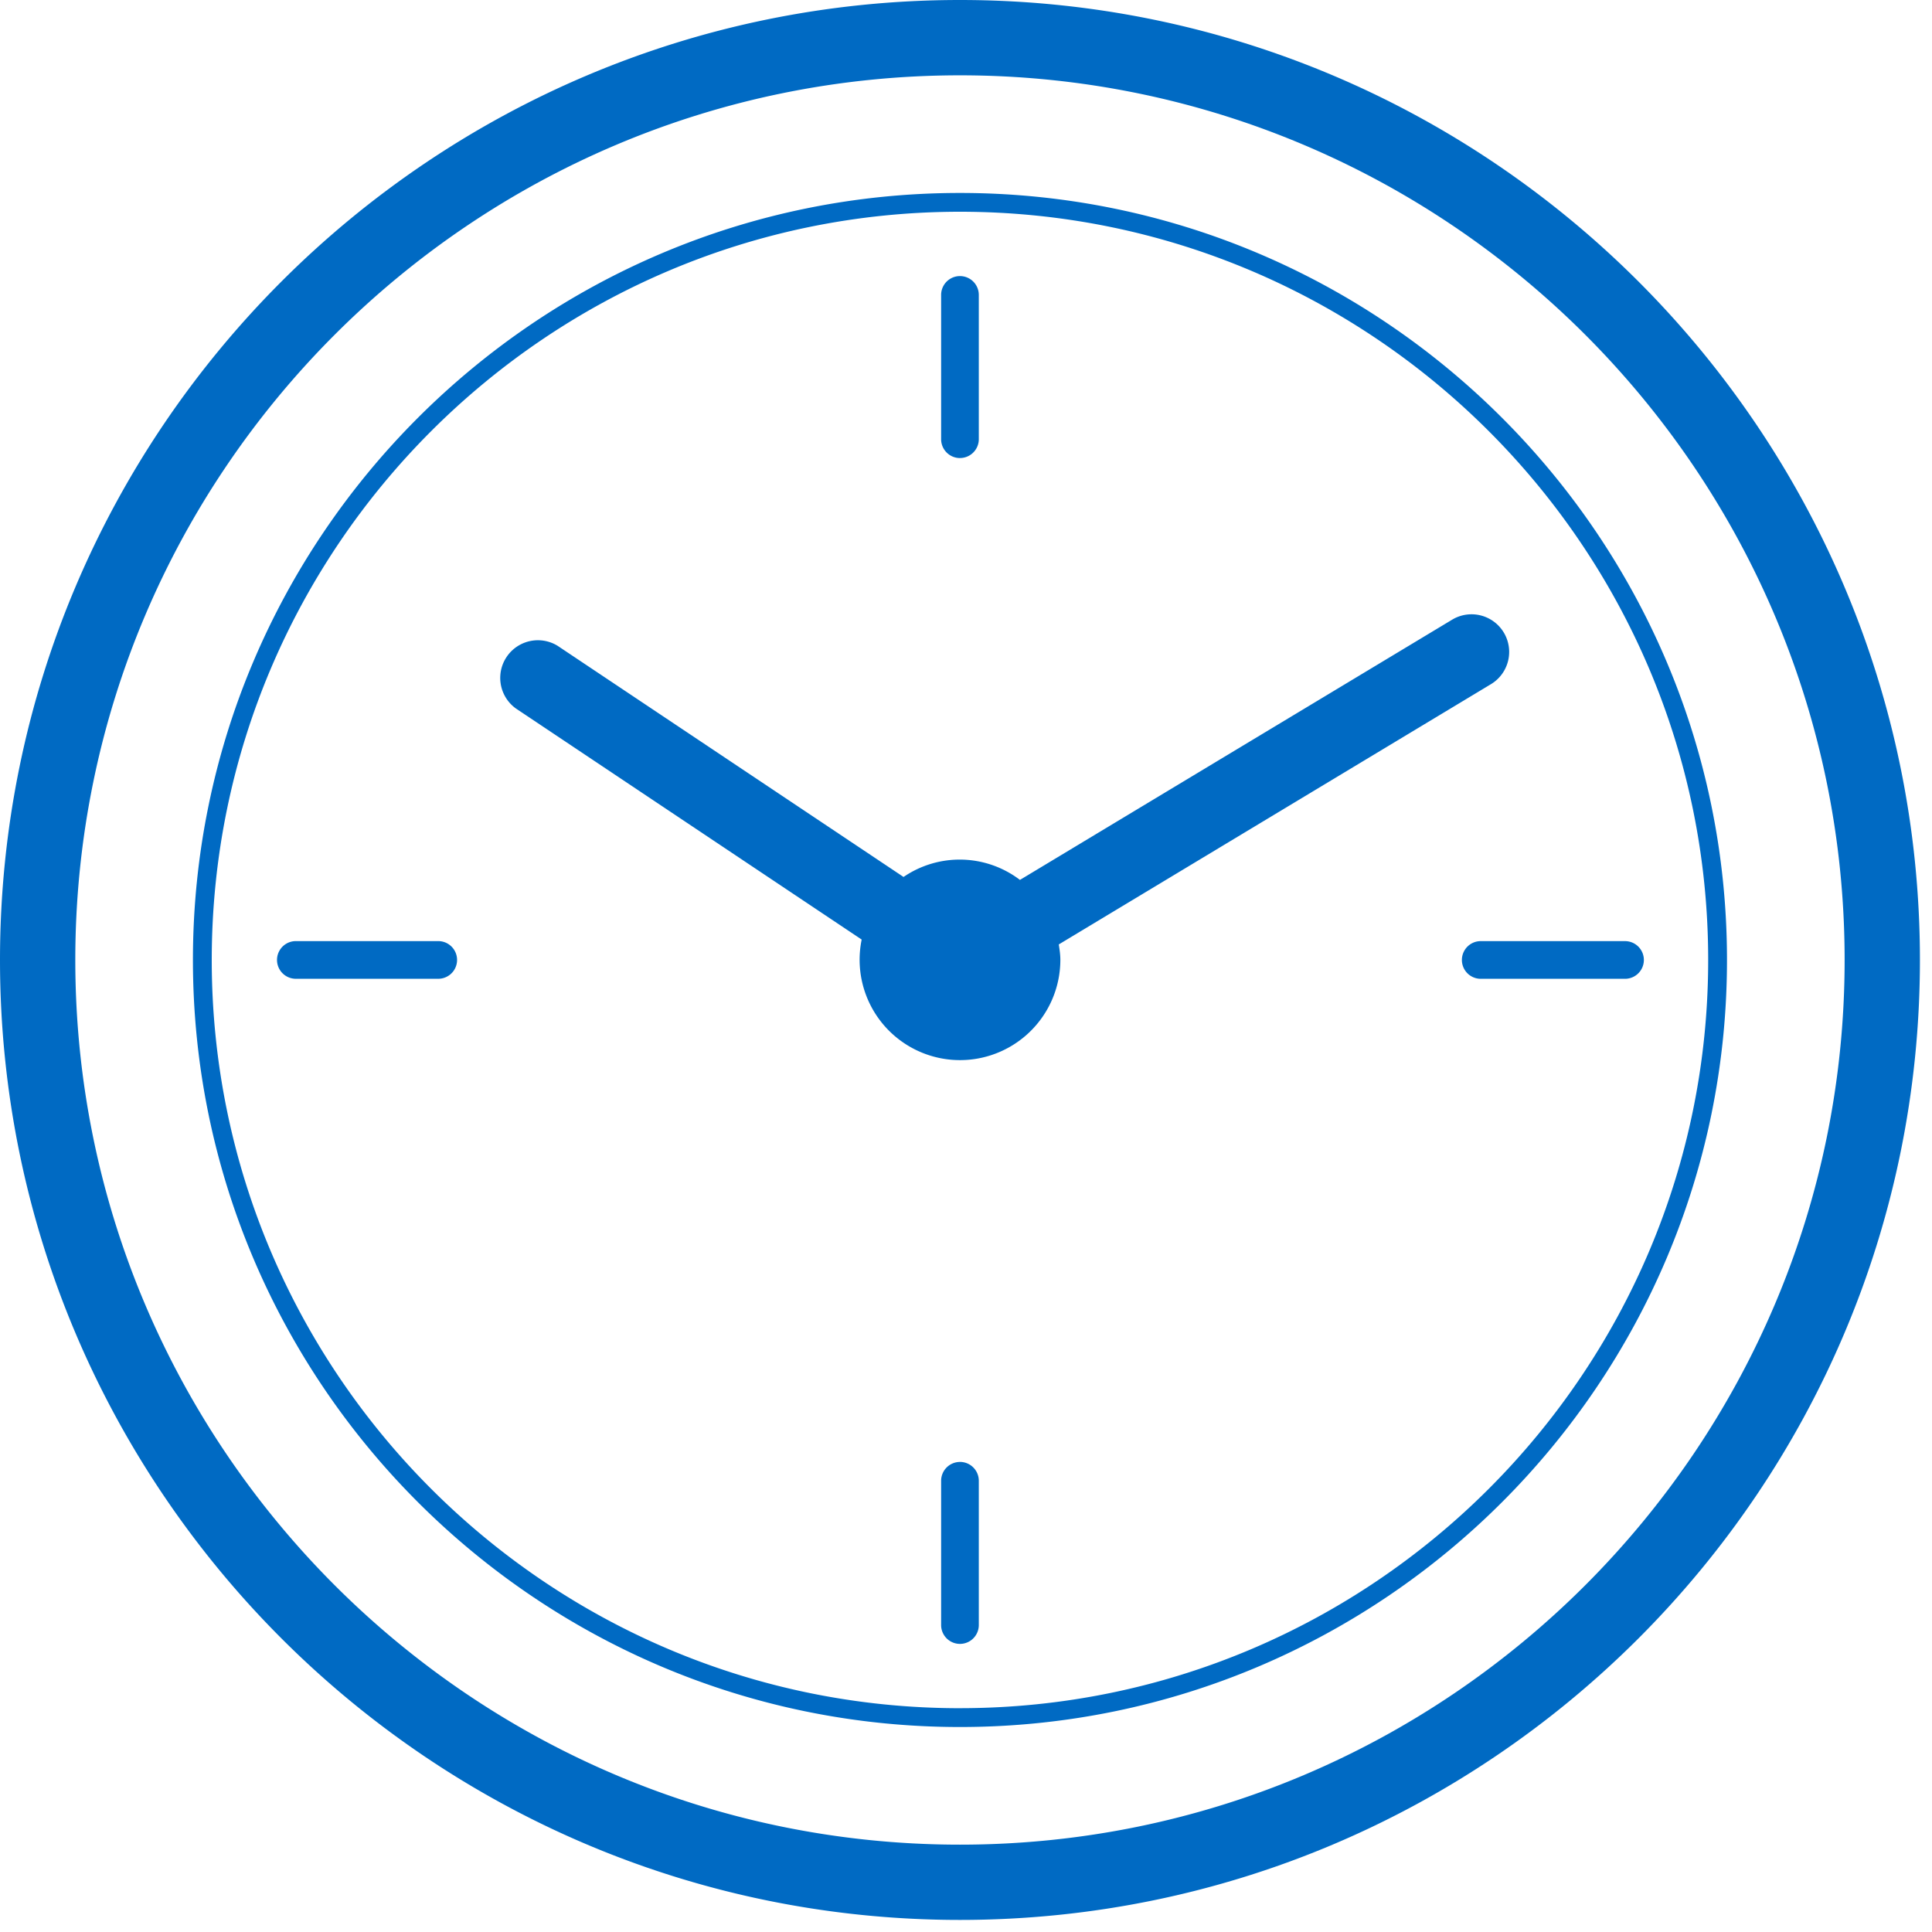
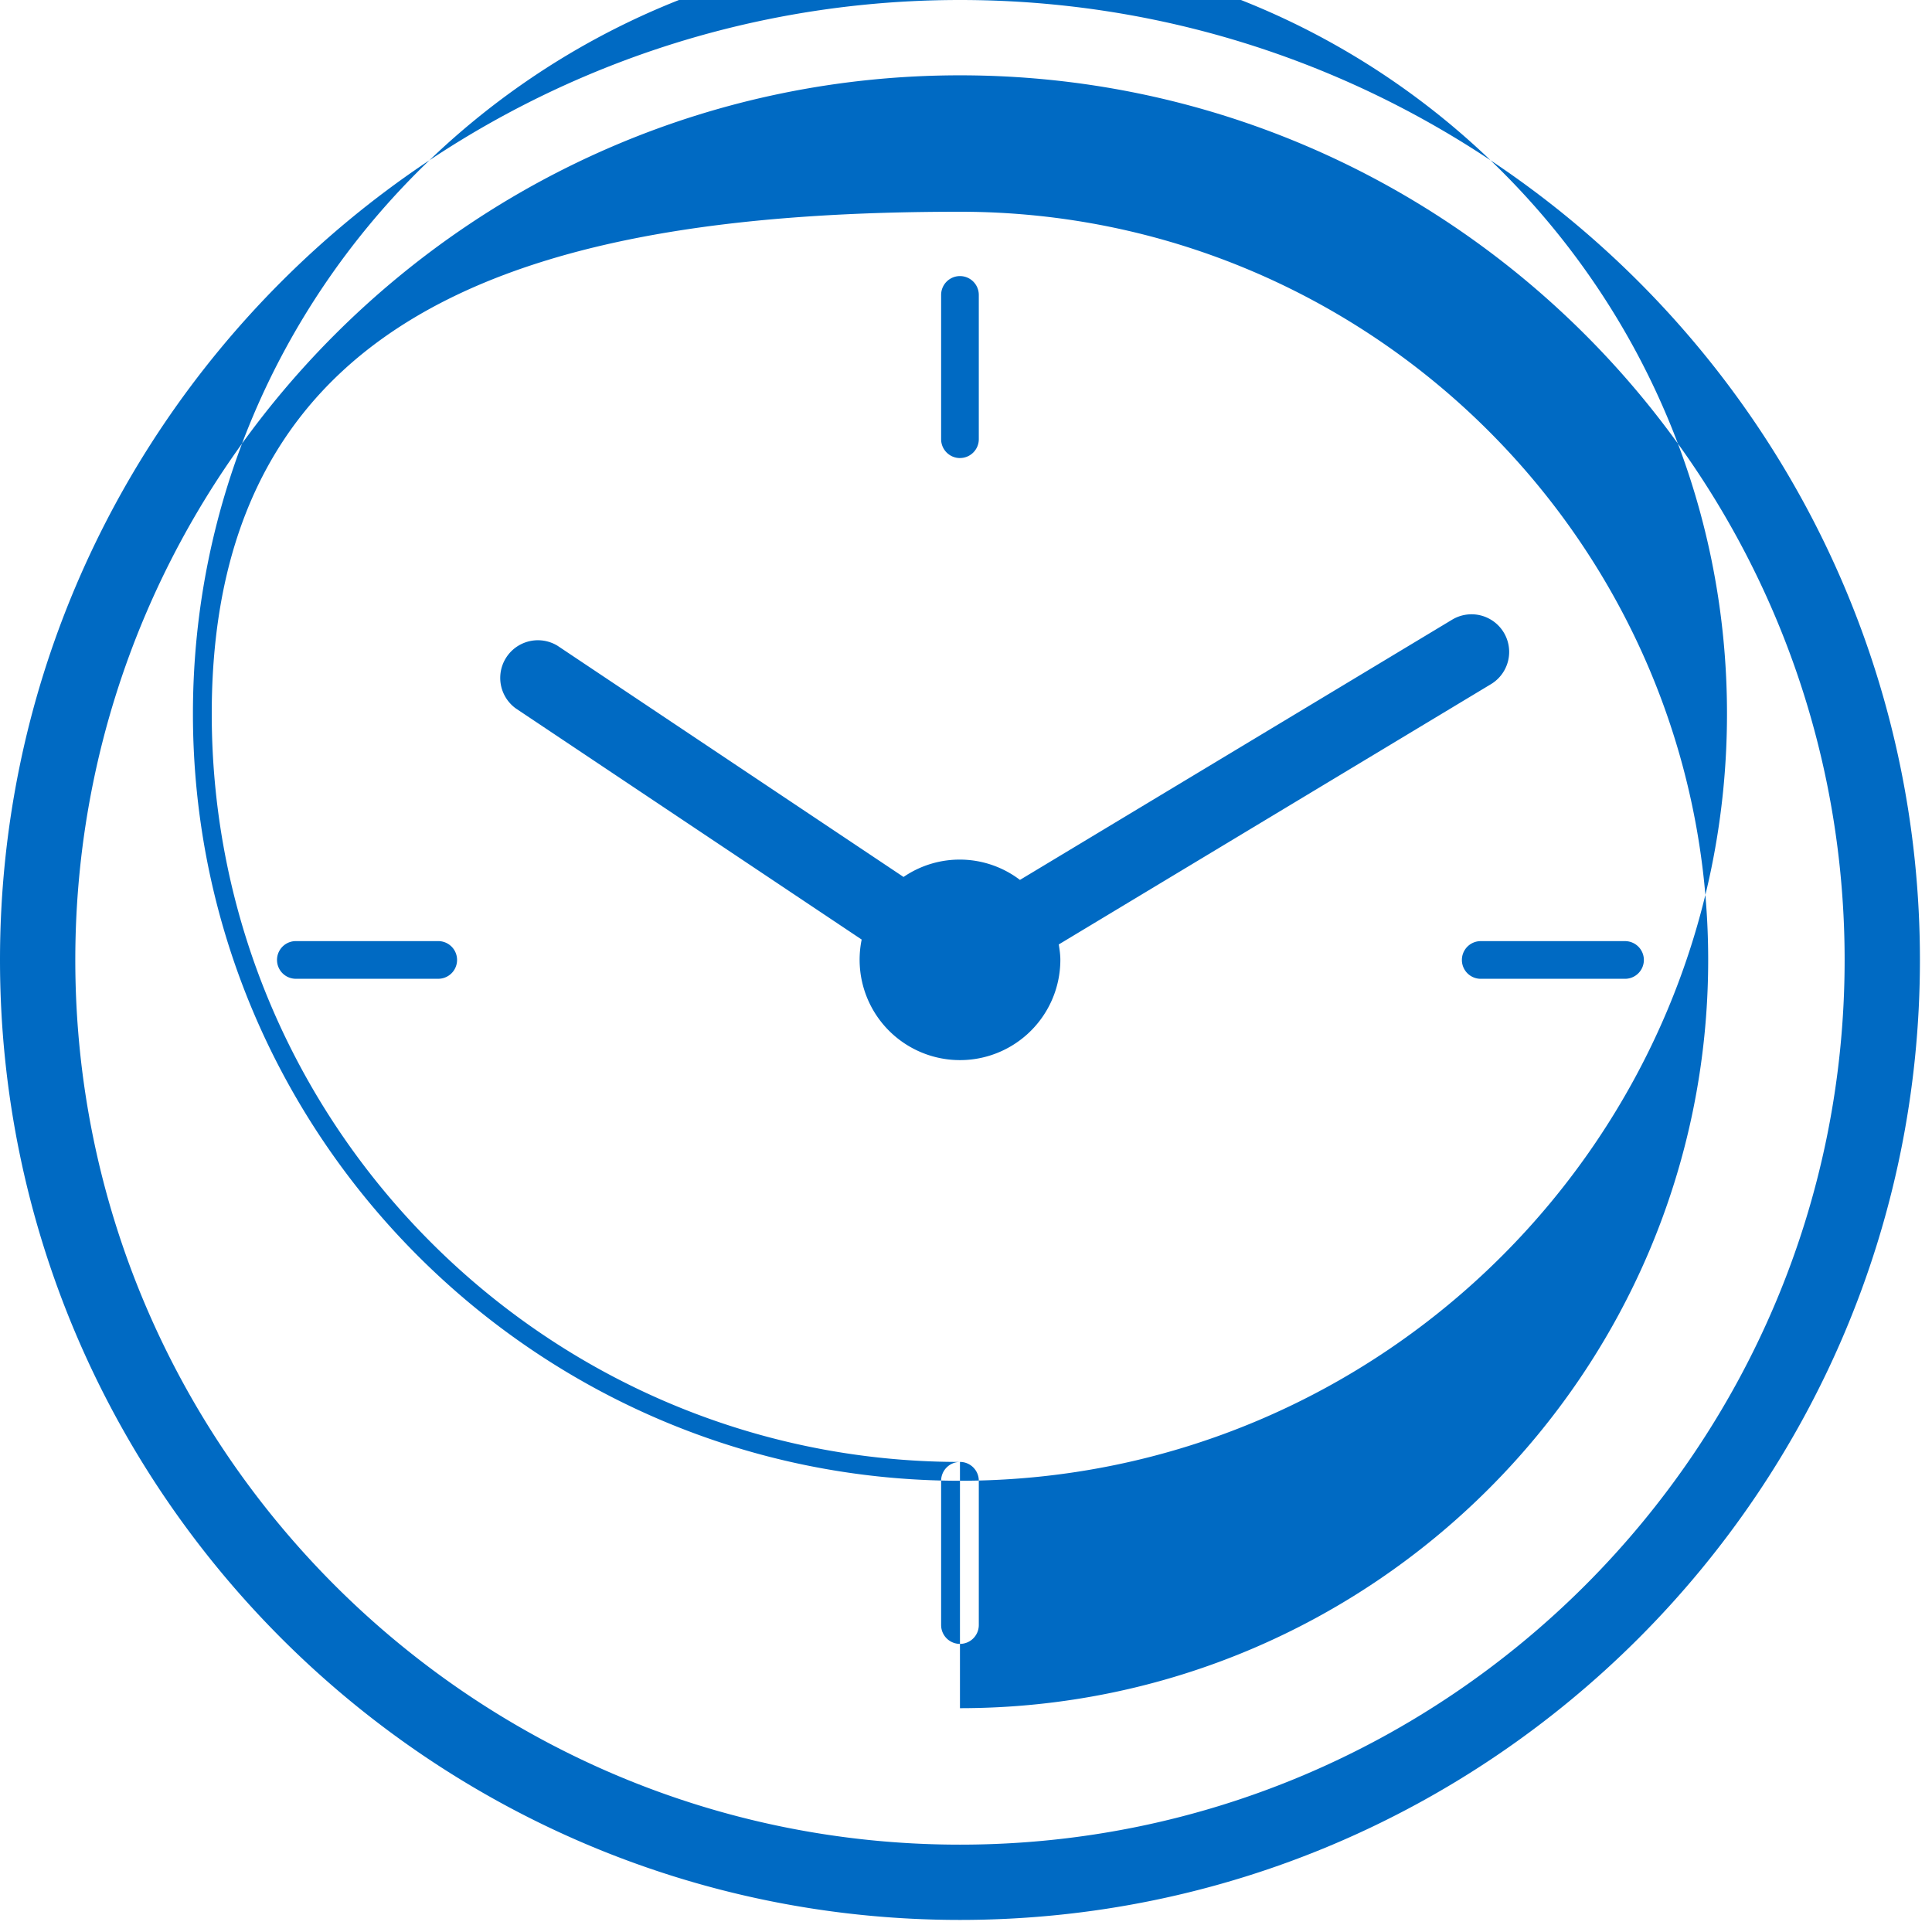
<svg xmlns="http://www.w3.org/2000/svg" viewBox="0 0 80 80" fill="none">
-   <path fill-rule="evenodd" clip-rule="evenodd" d="M67.29 38.97h-5.976a.78.78 0 000 1.56h5.975a.78.78 0 000-1.56zM39.75 76.383c-20.2 0-36.632-16.433-36.632-36.632 0-20.2 16.433-36.632 36.632-36.632 20.2 0 36.632 16.433 36.632 36.632 0 20.2-16.432 36.632-36.632 36.632zM39.75 0C17.832 0 0 17.832 0 39.75S17.832 79.5 39.75 79.5 79.5 61.668 79.5 39.75 61.668 0 39.75 0zm21.987 28.33a1.558 1.558 0 00-1.608-2.67L42.234 36.435a4.12 4.12 0 00-4.82-.122L23.087 26.74a1.56 1.56 0 00-1.732 2.592l14.325 9.573a4.156 4.156 0 108.227.846c0-.22-.032-.433-.065-.644L61.737 28.33zM39.75 18.966c.43 0 .78-.349.78-.78v-5.974a.78.78 0 00-1.56 0v5.975c0 .43.35.78.78.78zm0 41.57a.78.78 0 00-.78.779v5.975a.78.78 0 001.56 0v-5.976a.78.78 0 00-.78-.779zm0 10.197c-17.083 0-30.982-13.898-30.982-30.982S22.668 8.768 39.75 8.768c17.084 0 30.982 13.898 30.982 30.982S56.834 70.732 39.75 70.732zm0-62.743c-17.513 0-31.761 14.248-31.761 31.761 0 17.513 14.248 31.761 31.761 31.761 17.514 0 31.761-14.248 31.761-31.761 0-17.513-14.247-31.761-31.761-31.761zM18.186 38.97h-5.975a.78.78 0 000 1.558h5.975a.78.78 0 000-1.558z" fill="#006AC3" />
+   <path fill-rule="evenodd" clip-rule="evenodd" d="M67.29 38.97h-5.976a.78.78 0 000 1.56h5.975a.78.78 0 000-1.56zM39.75 76.383c-20.2 0-36.632-16.433-36.632-36.632 0-20.2 16.433-36.632 36.632-36.632 20.2 0 36.632 16.433 36.632 36.632 0 20.2-16.432 36.632-36.632 36.632zM39.75 0C17.832 0 0 17.832 0 39.75S17.832 79.5 39.75 79.5 79.5 61.668 79.5 39.75 61.668 0 39.75 0zm21.987 28.33a1.558 1.558 0 00-1.608-2.67L42.234 36.435a4.12 4.12 0 00-4.82-.122L23.087 26.74a1.56 1.56 0 00-1.732 2.592l14.325 9.573a4.156 4.156 0 108.227.846c0-.22-.032-.433-.065-.644L61.737 28.33zM39.75 18.966c.43 0 .78-.349.78-.78v-5.974a.78.78 0 00-1.56 0v5.975c0 .43.35.78.78.78zm0 41.57a.78.78 0 00-.78.779v5.975a.78.78 0 001.56 0v-5.976a.78.78 0 00-.78-.779zc-17.083 0-30.982-13.898-30.982-30.982S22.668 8.768 39.75 8.768c17.084 0 30.982 13.898 30.982 30.982S56.834 70.732 39.75 70.732zm0-62.743c-17.513 0-31.761 14.248-31.761 31.761 0 17.513 14.248 31.761 31.761 31.761 17.514 0 31.761-14.248 31.761-31.761 0-17.513-14.247-31.761-31.761-31.761zM18.186 38.97h-5.975a.78.78 0 000 1.558h5.975a.78.78 0 000-1.558z" fill="#006AC3" />
</svg>